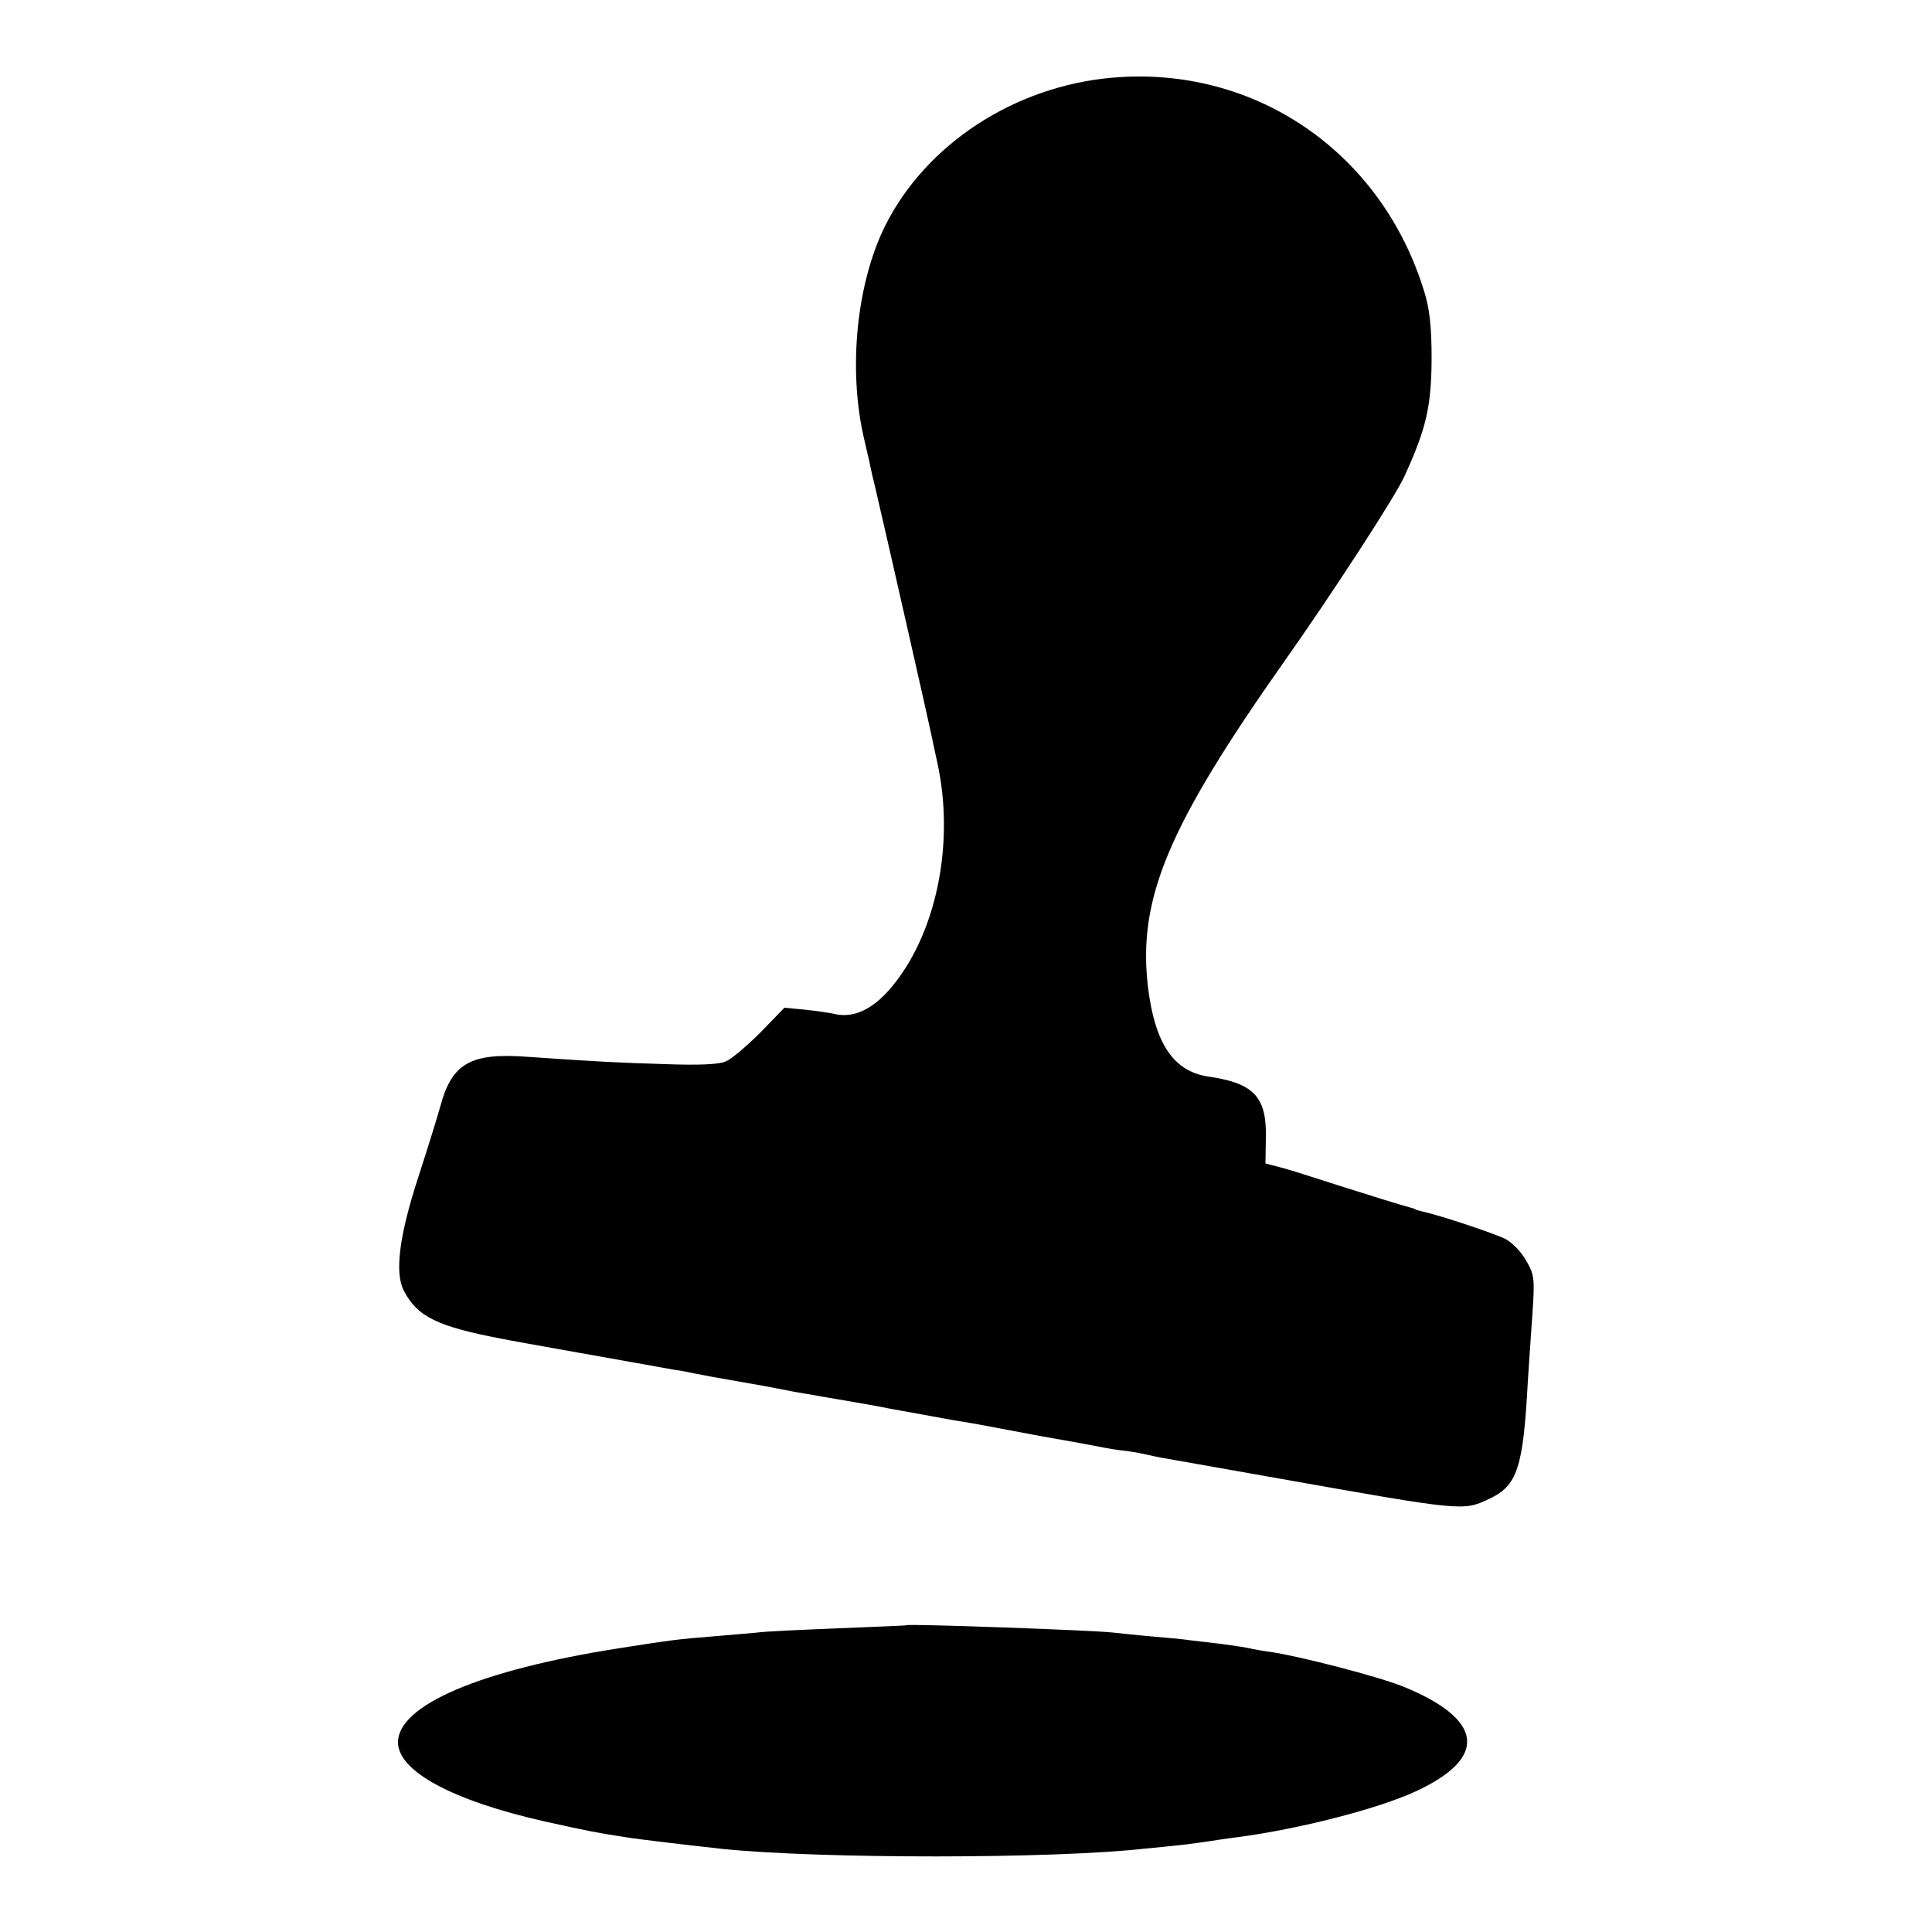
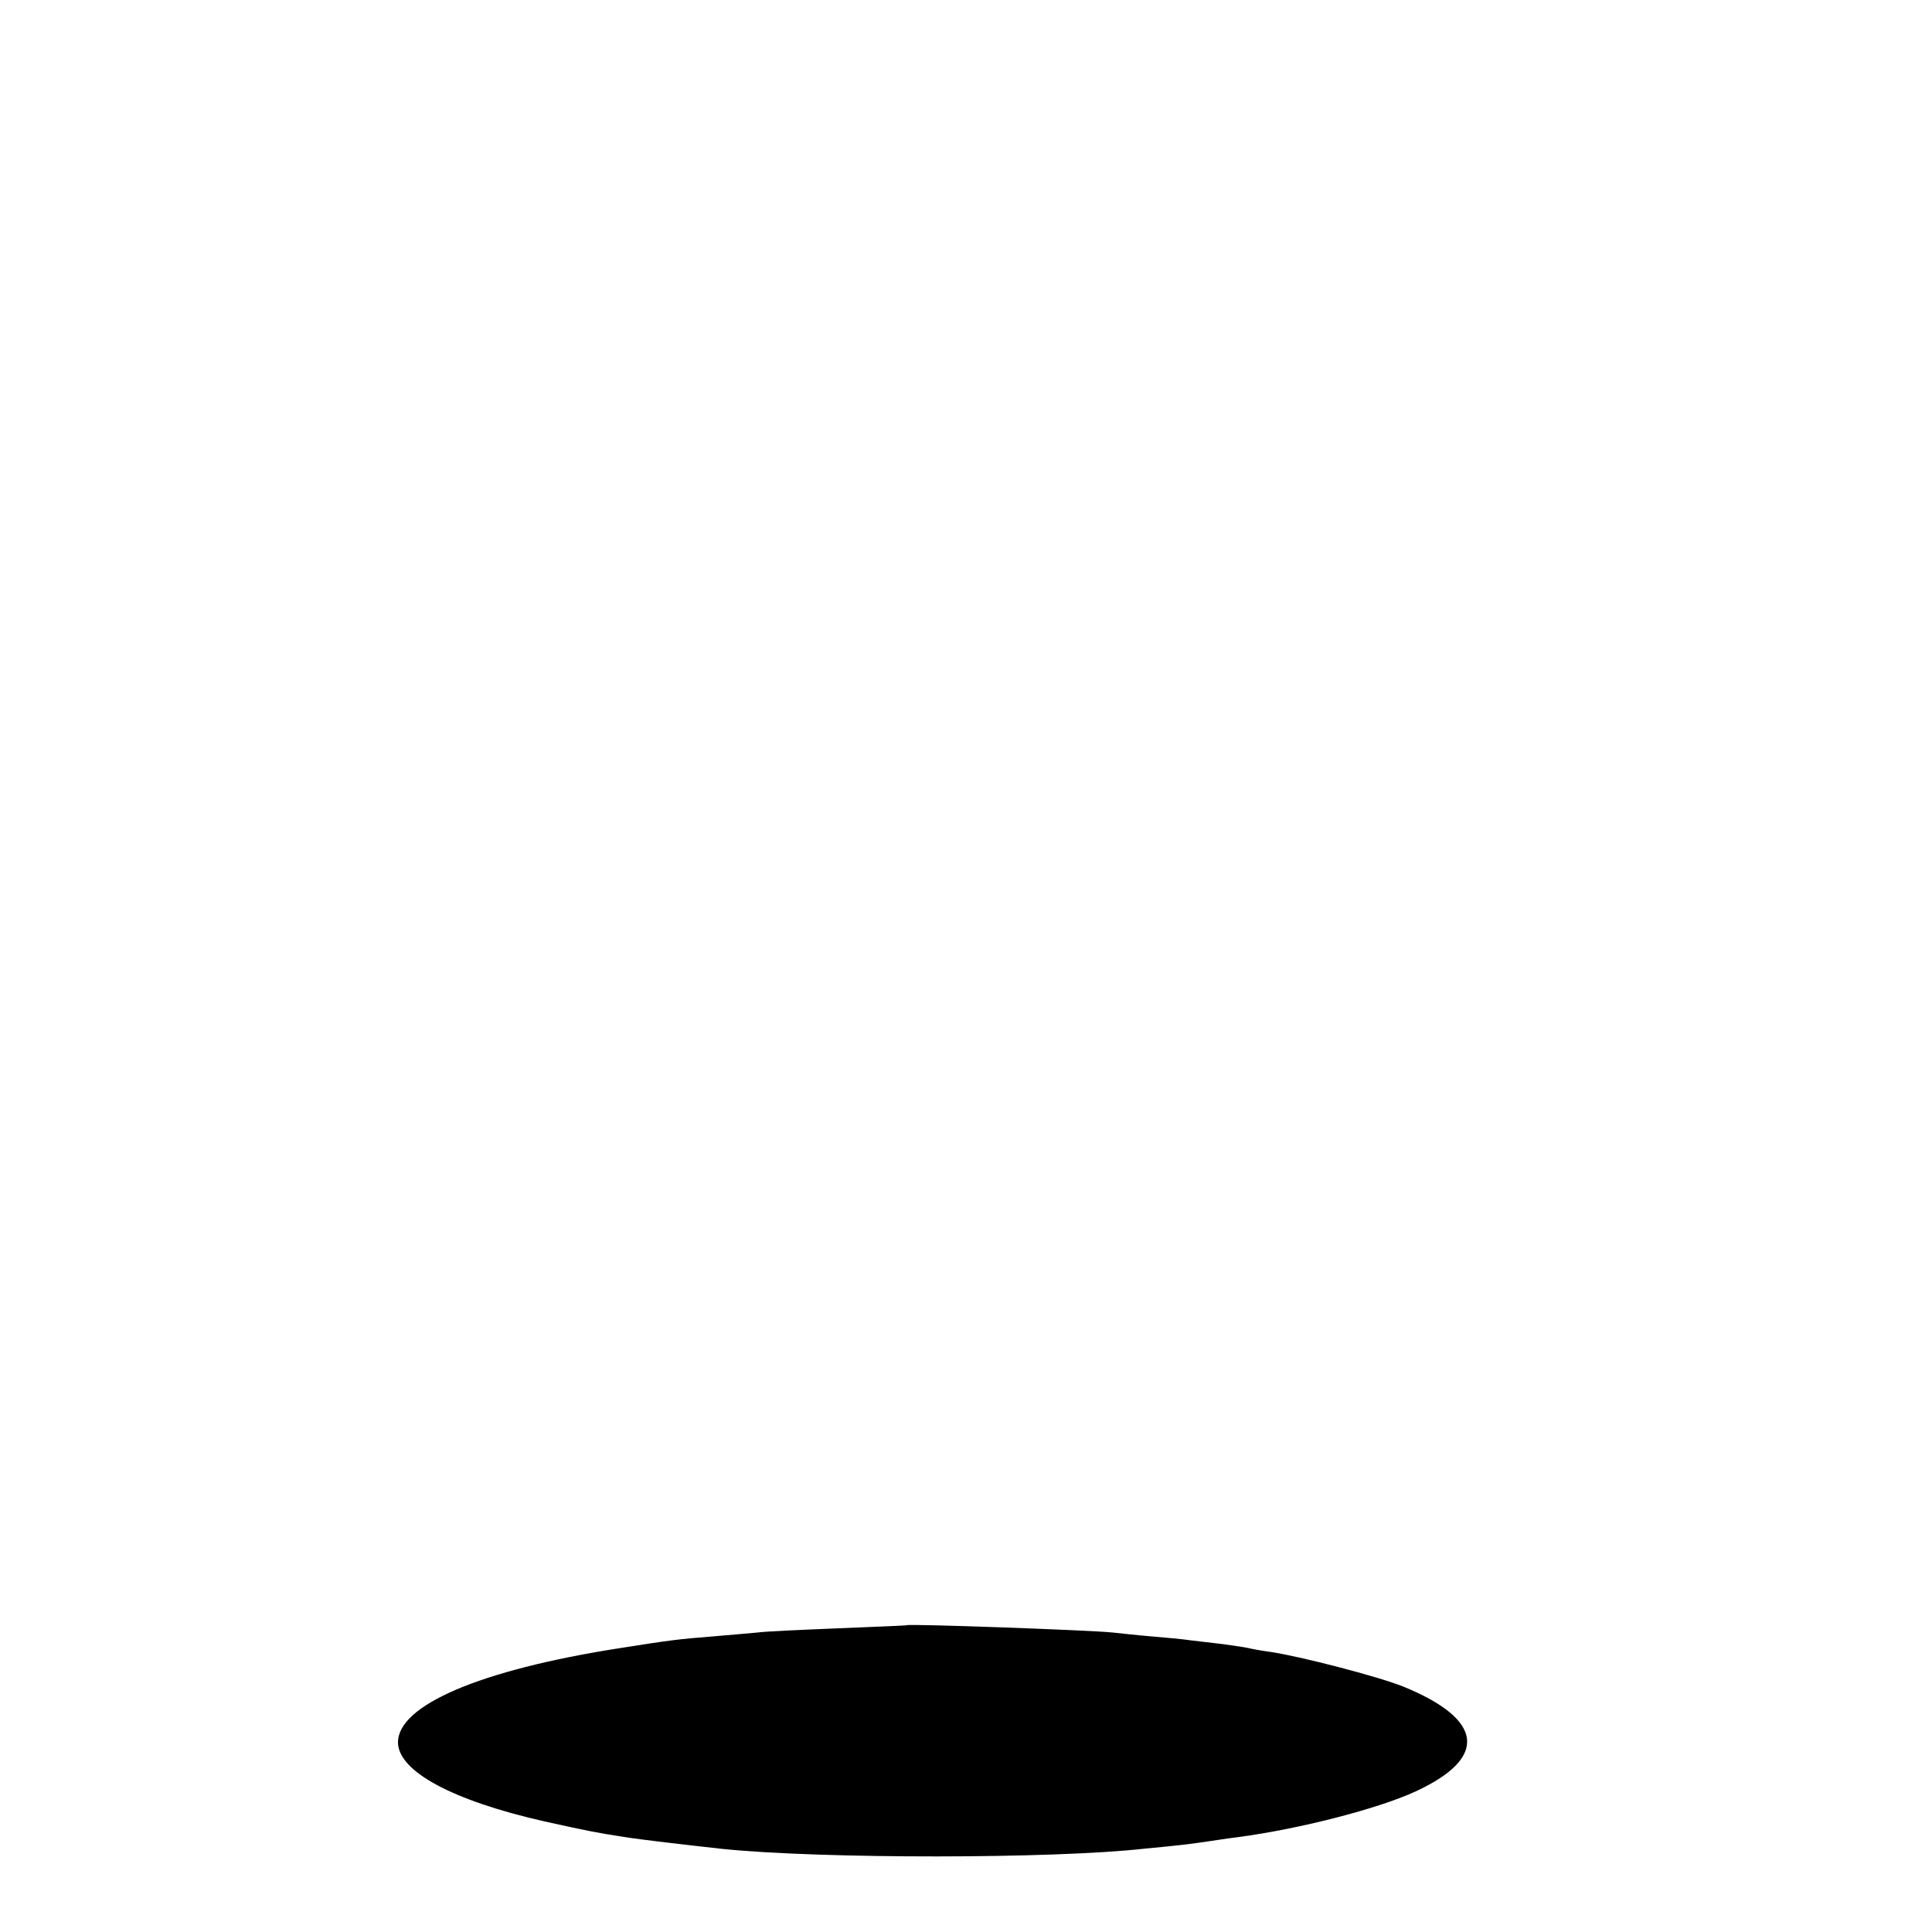
<svg xmlns="http://www.w3.org/2000/svg" version="1.0" width="500pt" height="500pt" viewBox="0 0 500 500" preserveAspectRatio="xMidYMid meet">
  <g transform="translate(0,500) scale(0.1,-0.1)" fill="#000000" stroke="none">
-     <path d="M2879 4799 c-254 -22 -484 -173 -589 -385 -73 -148 -95 -367 -55 -544 3 -14 10 -43 15 -65 4 -22 11 -50 14 -62 36 -154 139 -609 146 -643 5 -25 12 -56 15 -70 48 -214 -3 -454 -124 -592 -45 -51 -92 -72 -137 -63 -16 4 -53 9 -81 12 l-53 5 -62 -64 c-35 -35 -75 -69 -90 -75 -17 -8 -72 -10 -155 -7 -128 4 -171 6 -358 19 -148 11 -196 -17 -226 -130 -6 -22 -31 -103 -56 -180 -50 -153 -62 -249 -38 -295 35 -68 87 -93 255 -125 22 -5 369 -66 445 -80 17 -2 41 -7 55 -10 14 -3 63 -12 110 -20 47 -8 96 -17 110 -20 14 -3 51 -10 83 -15 31 -6 83 -14 115 -20 31 -5 68 -12 82 -15 22 -4 78 -14 165 -30 17 -3 44 -7 60 -10 17 -3 91 -17 165 -31 74 -13 146 -26 160 -29 14 -3 43 -8 65 -10 22 -3 47 -8 55 -10 8 -2 31 -7 50 -10 63 -11 198 -35 288 -51 479 -85 479 -85 546 -53 73 34 88 80 100 304 3 44 8 123 12 176 6 89 5 100 -16 136 -12 22 -36 47 -53 56 -27 14 -164 60 -217 72 -8 2 -16 4 -17 5 -2 2 -6 3 -10 4 -33 9 -104 31 -195 60 -59 19 -124 40 -145 45 l-38 10 1 63 c3 109 -30 145 -150 162 -89 14 -137 85 -155 231 -27 229 51 415 354 845 120 170 286 425 309 476 57 124 70 181 71 304 0 83 -5 131 -19 175 -110 361 -438 586 -807 554z" />
    <path d="M2347 794 c-1 -1 -81 -4 -177 -8 -96 -4 -191 -8 -210 -11 -19 -2 -71 -6 -115 -10 -90 -7 -112 -10 -245 -31 -357 -56 -570 -147 -570 -243 0 -75 141 -151 380 -205 109 -24 133 -29 205 -40 43 -7 156 -20 255 -31 254 -26 859 -26 1095 1 22 2 63 6 90 9 28 3 61 8 75 10 14 2 45 7 70 10 161 21 367 74 464 119 188 87 176 186 -32 271 -64 26 -269 79 -345 90 -23 3 -49 8 -57 10 -8 2 -37 6 -65 10 -27 3 -66 8 -85 10 -19 3 -64 7 -100 10 -36 3 -81 8 -100 10 -53 6 -527 23 -533 19z" />
  </g>
</svg>